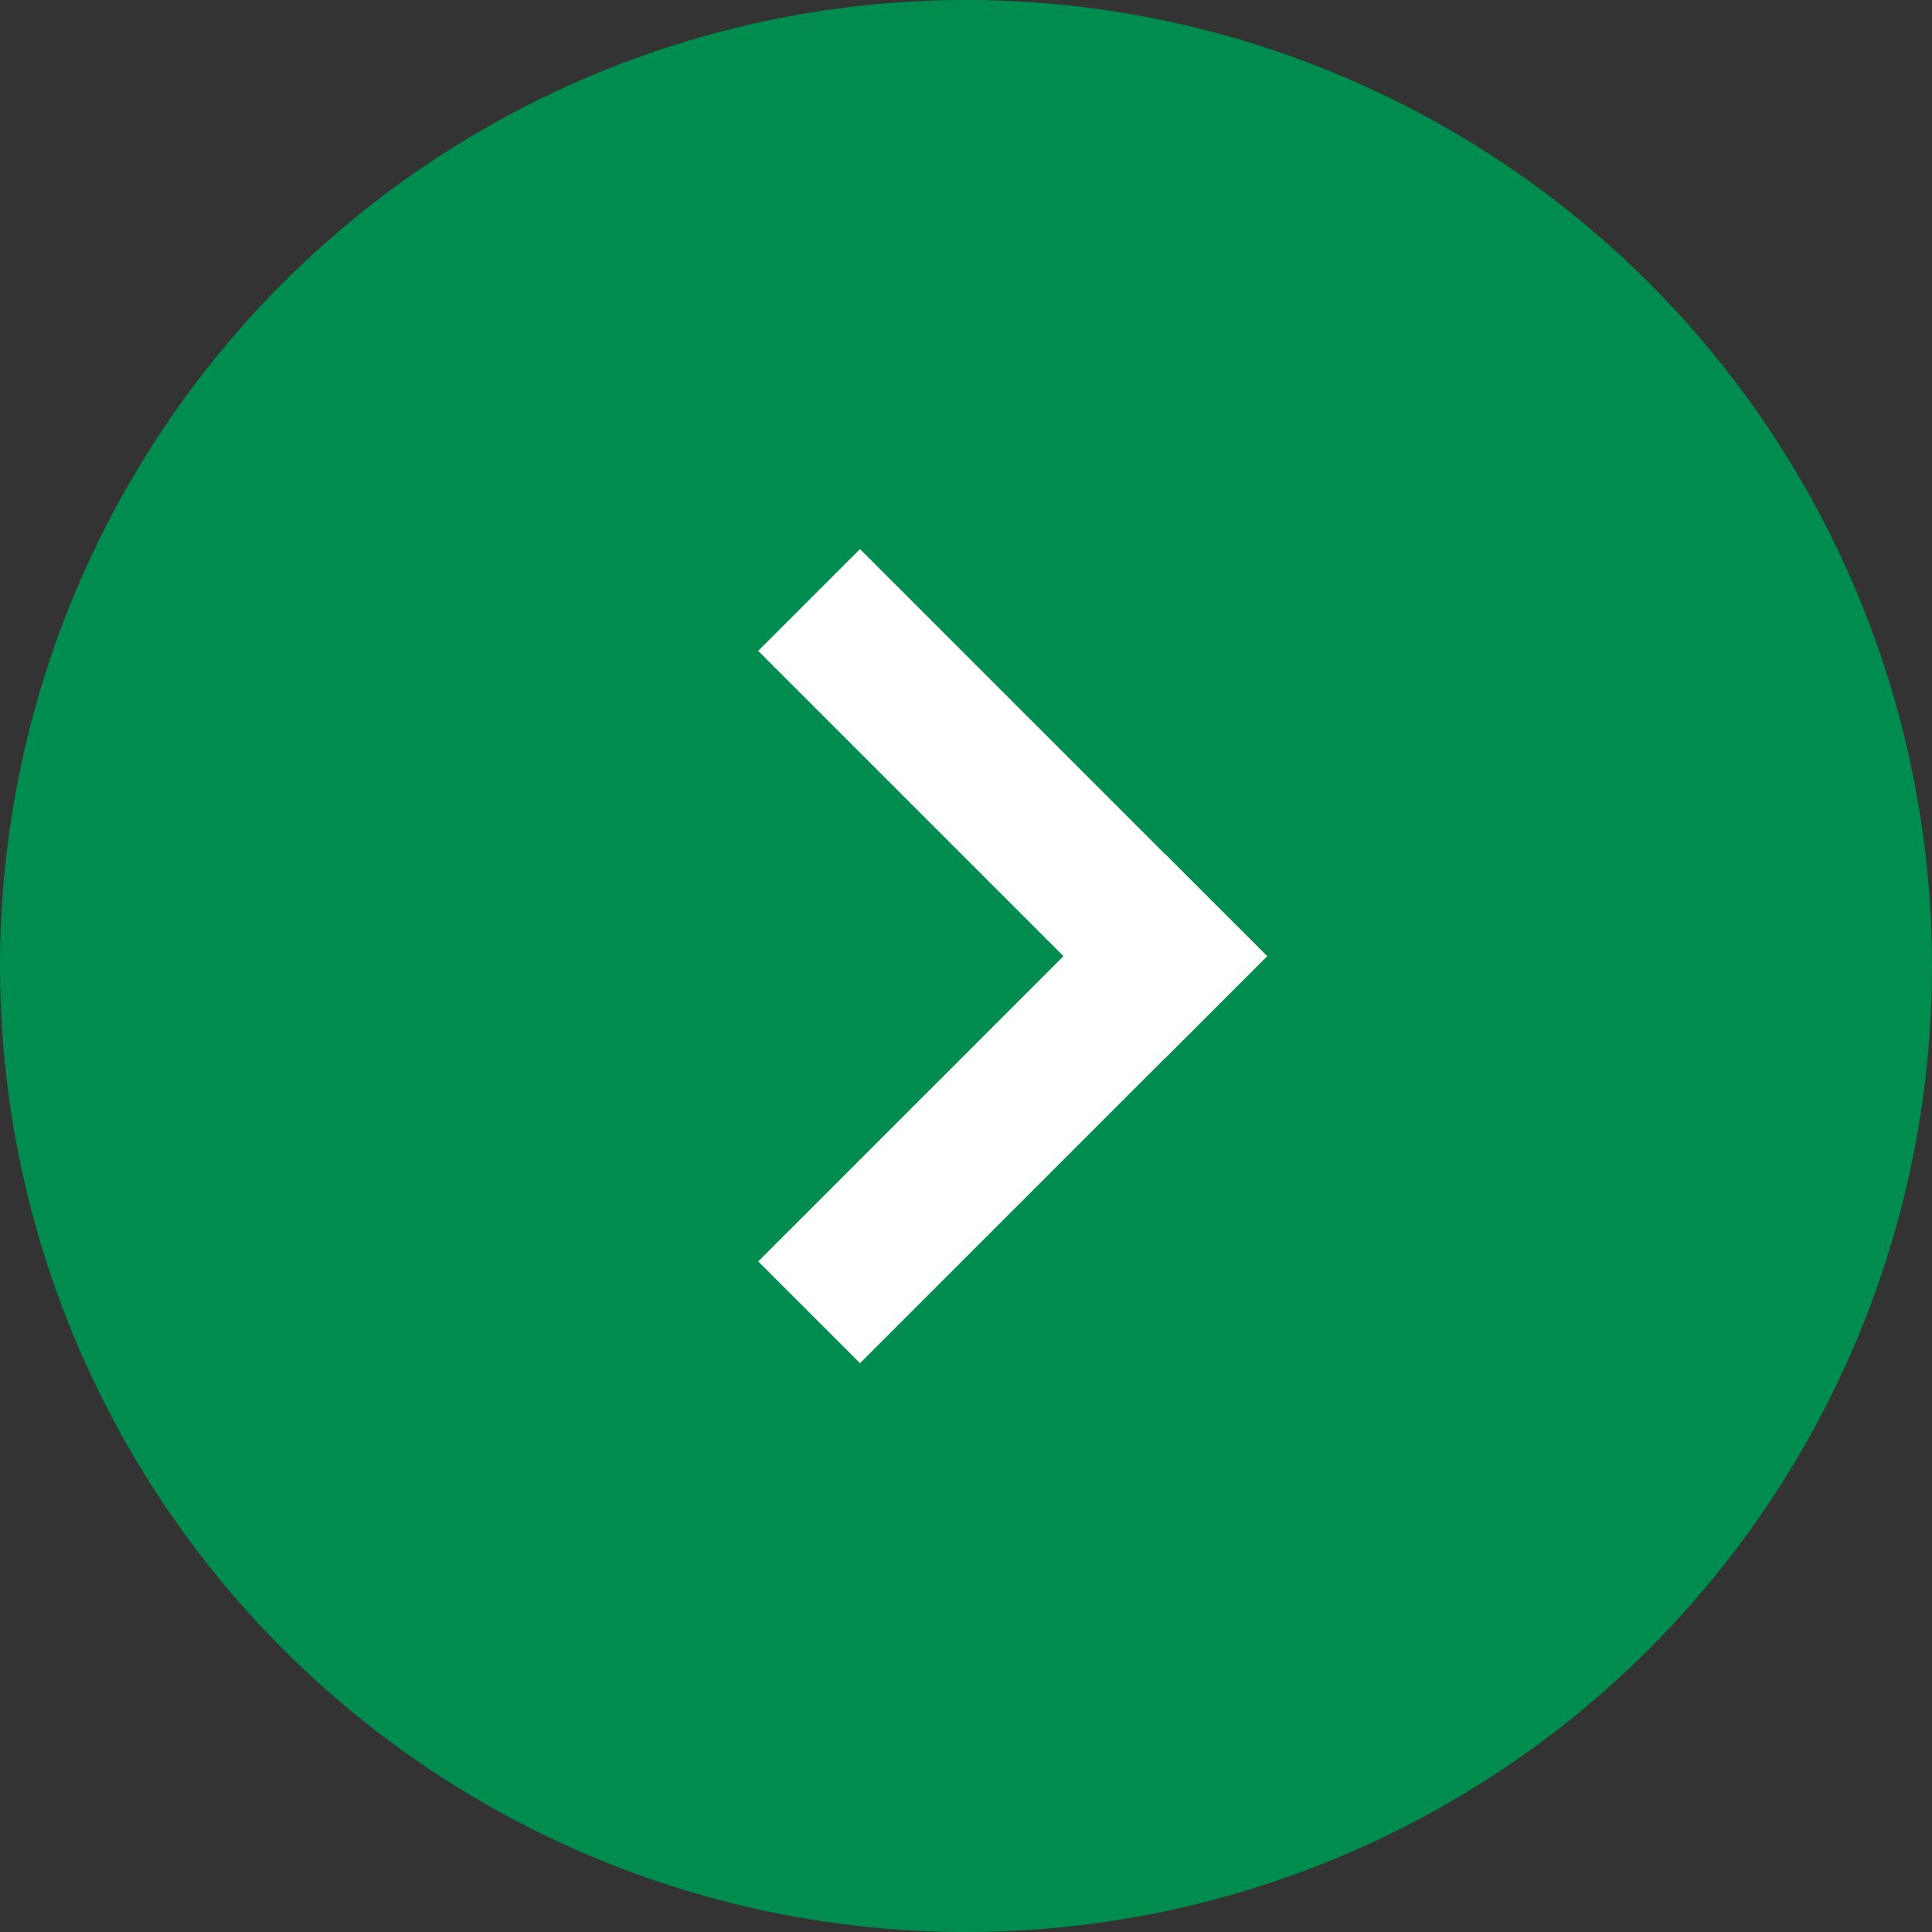
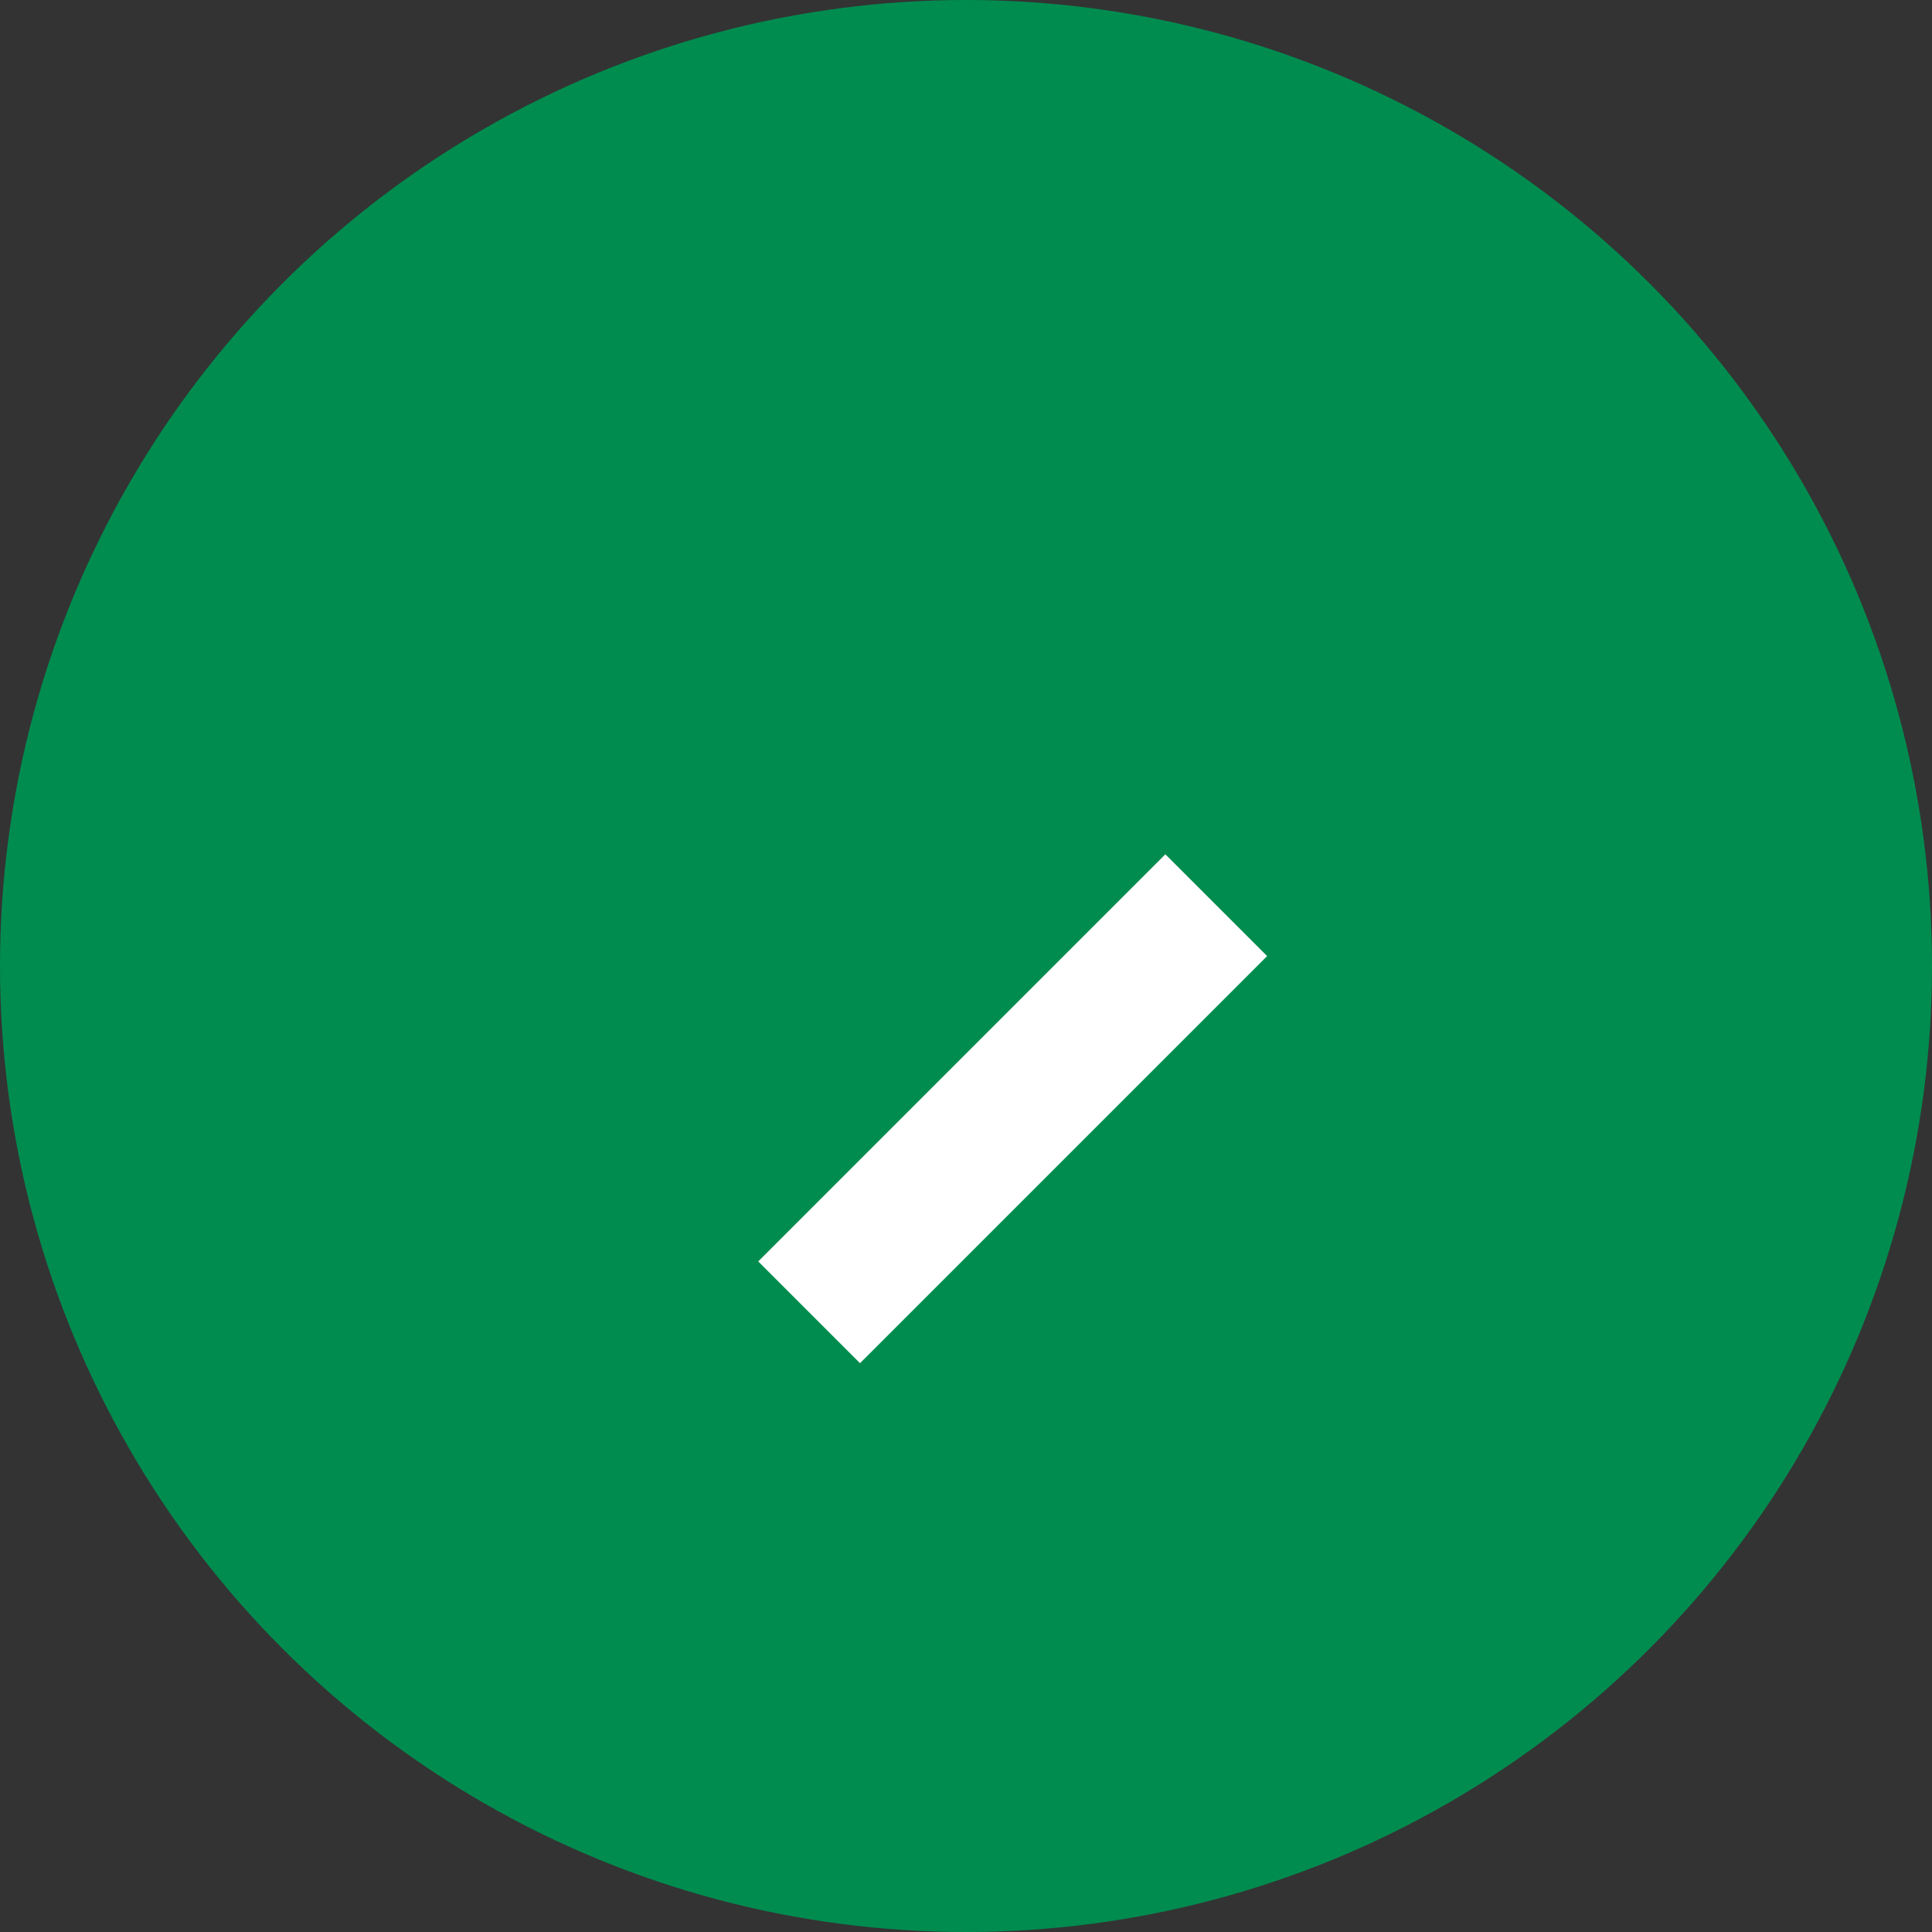
<svg xmlns="http://www.w3.org/2000/svg" id="コンポーネント_21_34" data-name="コンポーネント 21 – 34" width="36" height="36" viewBox="0 0 36 36">
  <rect x="0" y="0" width="36" height="36" fill="#333333" stroke="none" />
  <circle id="楕円形_7" data-name="楕円形 7" cx="18" cy="18" r="18" fill="#008c4f" />
  <g id="グループ_337" data-name="グループ 337" transform="translate(14.128 10.232)">
    <g id="グループ_336" data-name="グループ 336" transform="translate(0 0)">
      <rect id="長方形_147" data-name="長方形 147" width="2.682" height="10.728" transform="translate(1.897 15.169) rotate(-135)" fill="#fff" />
-       <rect id="長方形_148" data-name="長方形 148" width="2.682" height="10.728" transform="translate(0 1.896) rotate(-45)" fill="#fff" />
    </g>
  </g>
</svg>